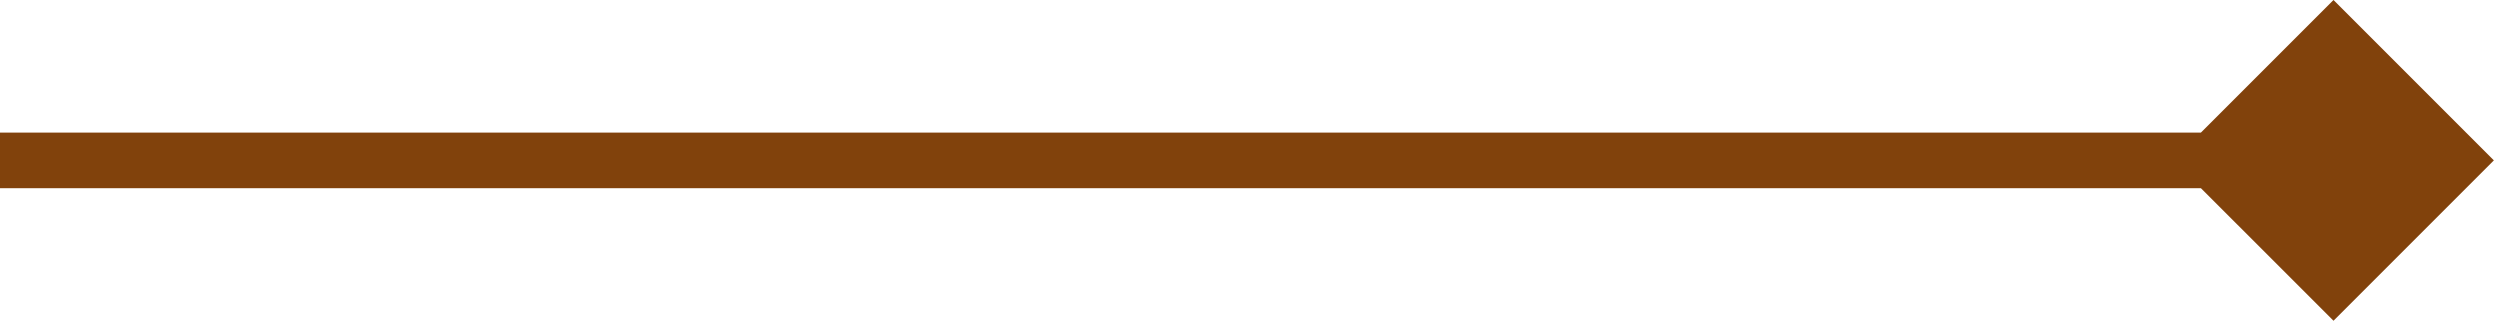
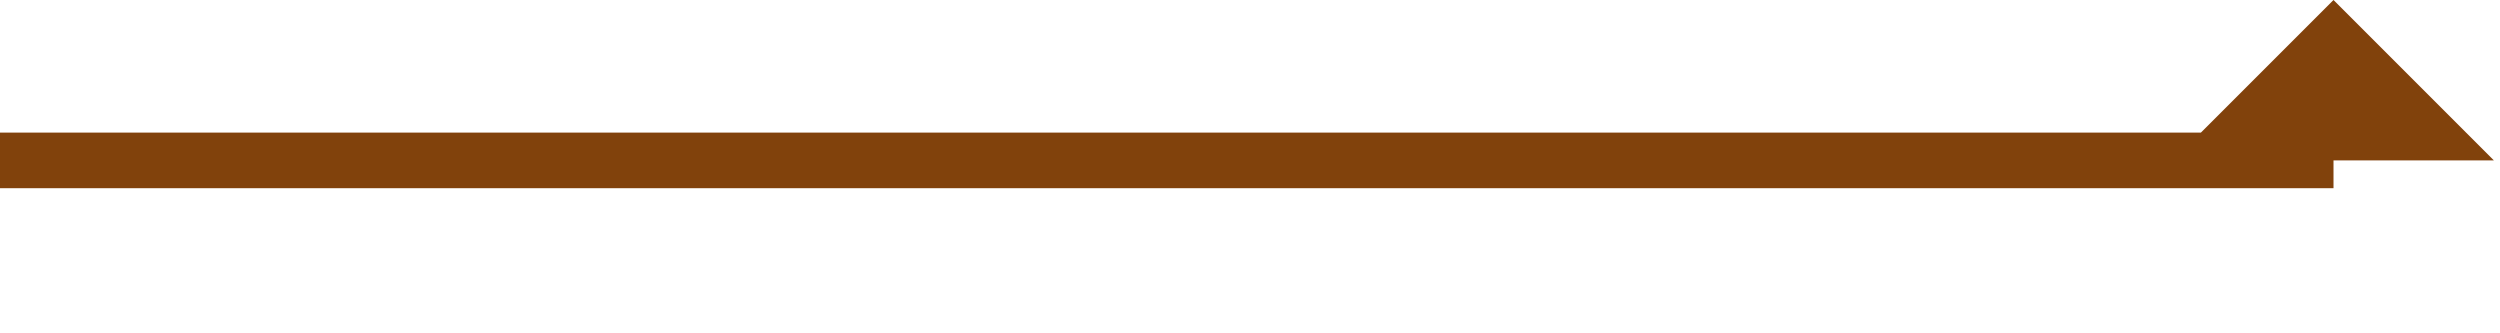
<svg xmlns="http://www.w3.org/2000/svg" width="90" height="12" viewBox="0 0 90 12" fill="none">
-   <path d="M89.779 5.774L84.006 -4.15674e-06L78.232 5.774L84.006 11.547L89.779 5.774ZM0 5.774V6.774H84.006V5.774V4.774H0V5.774Z" fill="#81420C" />
+   <path d="M89.779 5.774L84.006 -4.15674e-06L78.232 5.774L89.779 5.774ZM0 5.774V6.774H84.006V5.774V4.774H0V5.774Z" fill="#81420C" />
</svg>